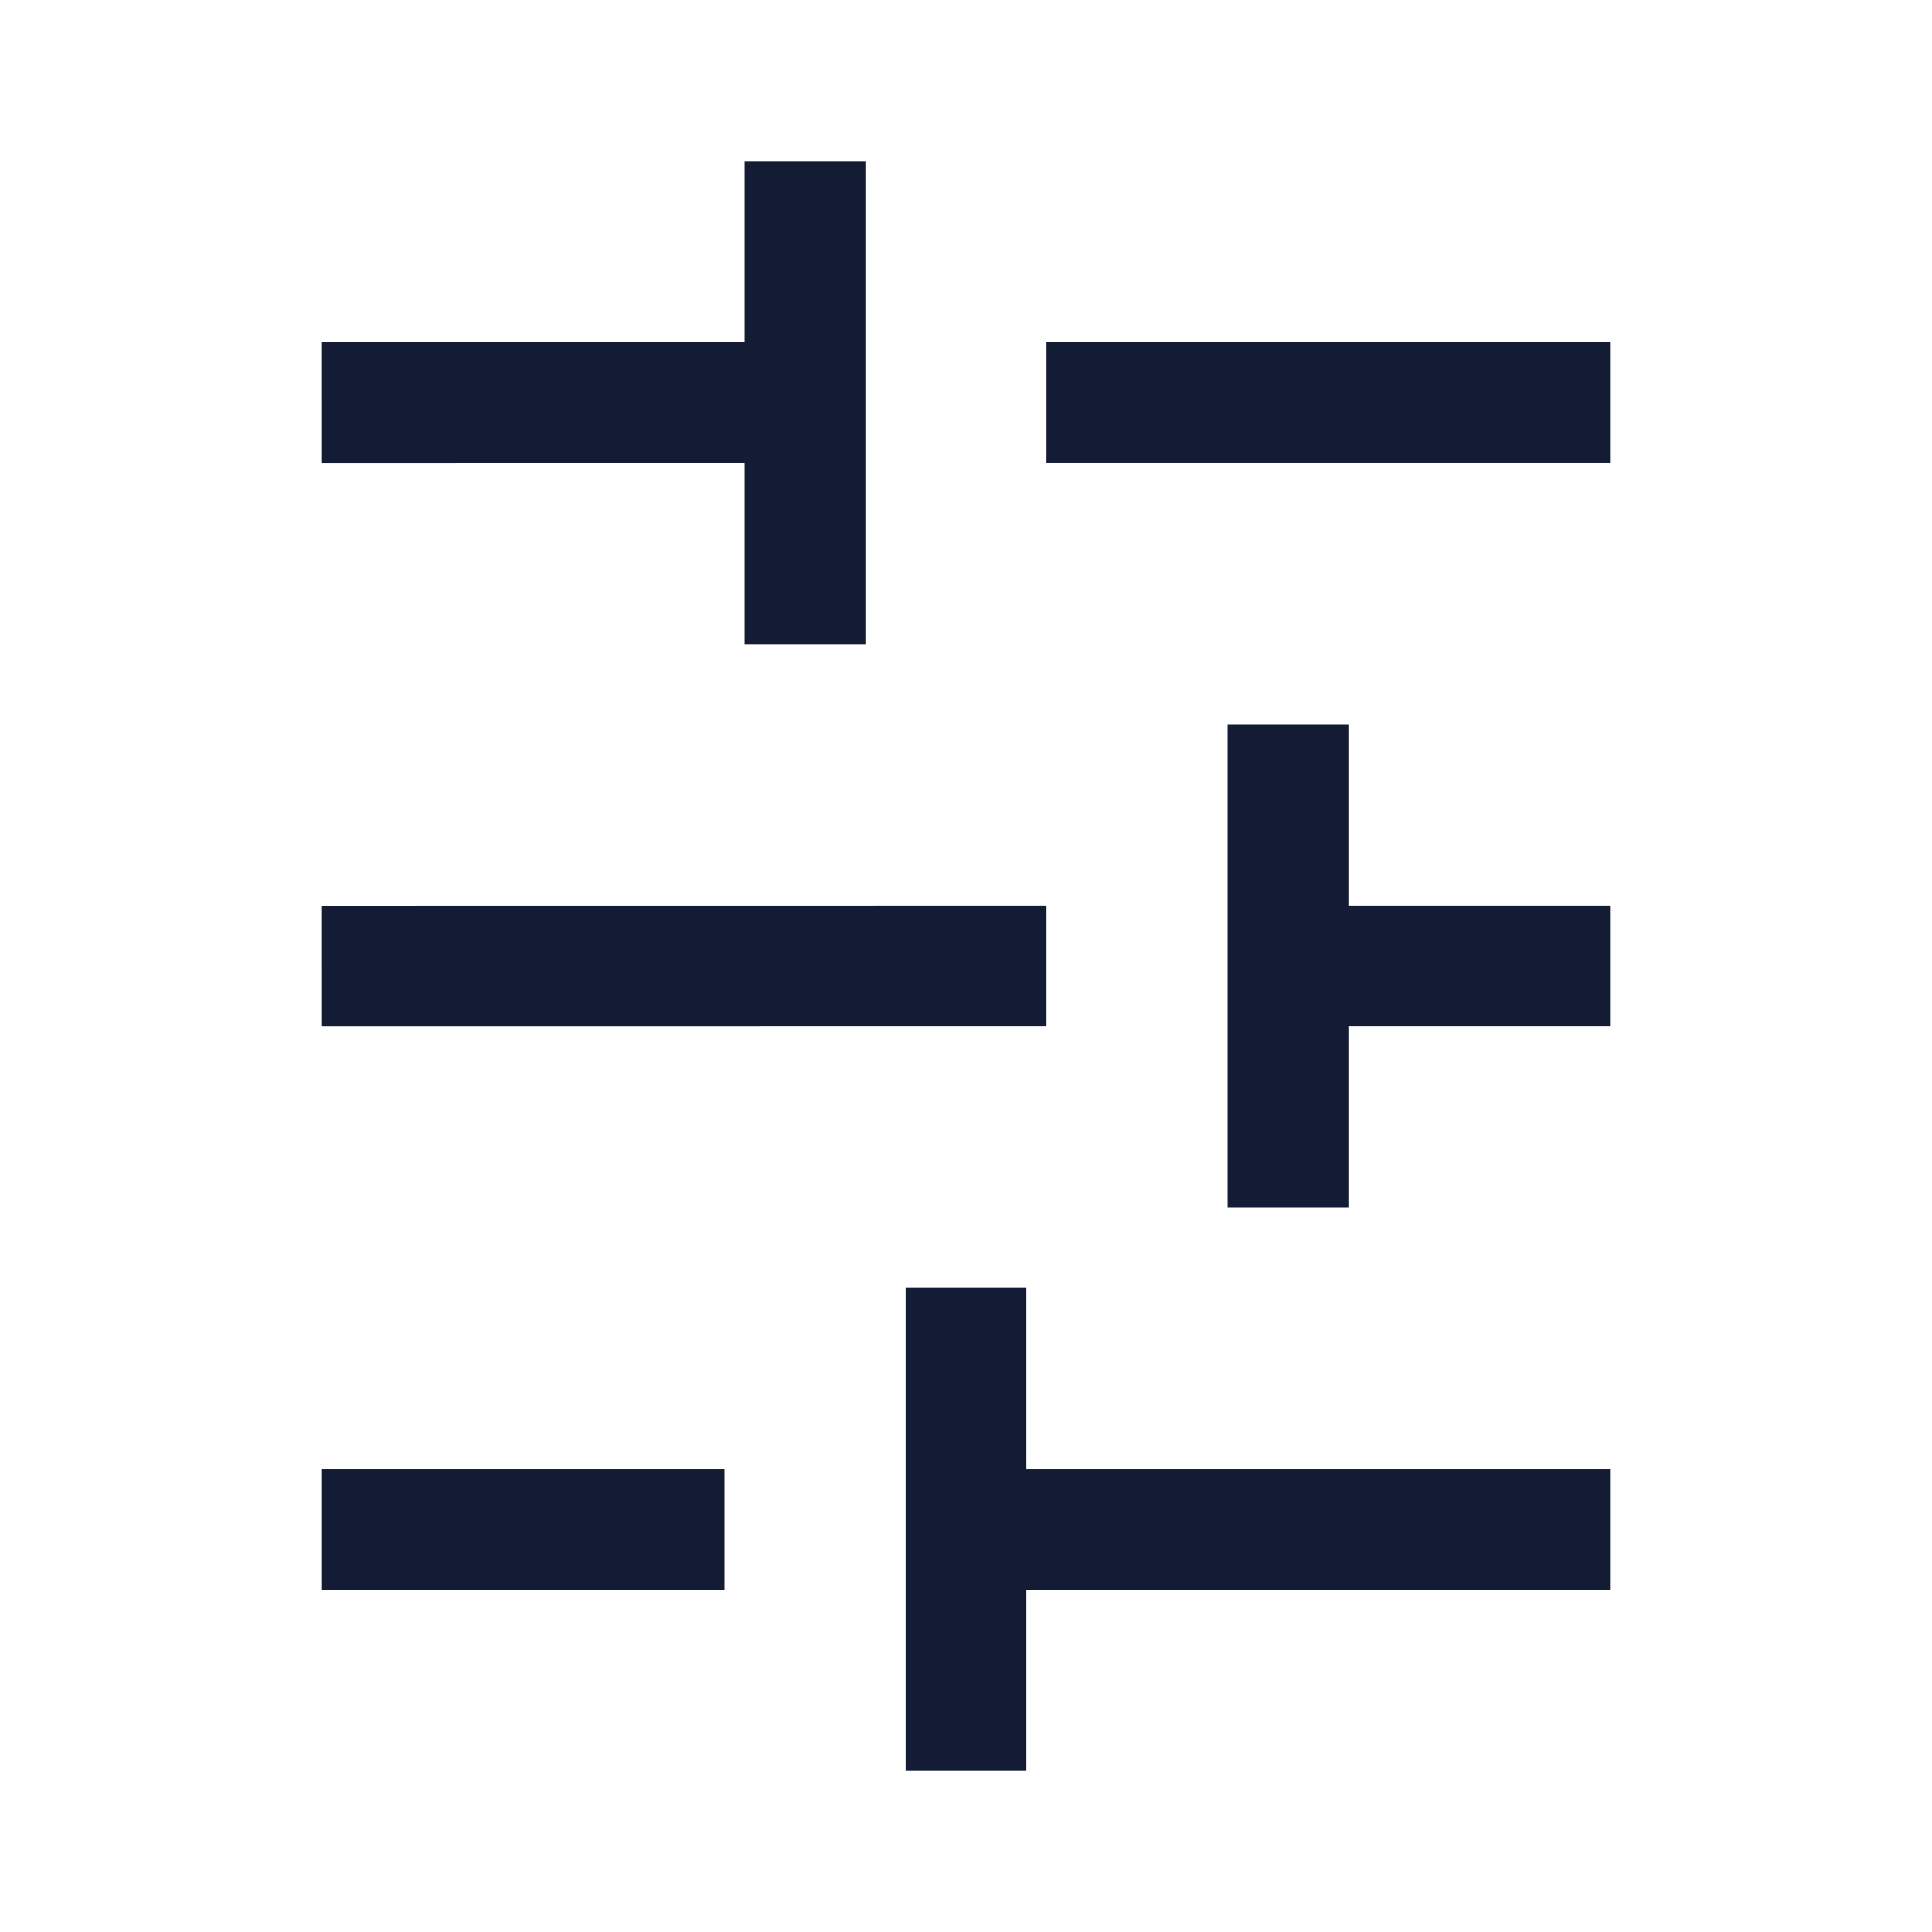
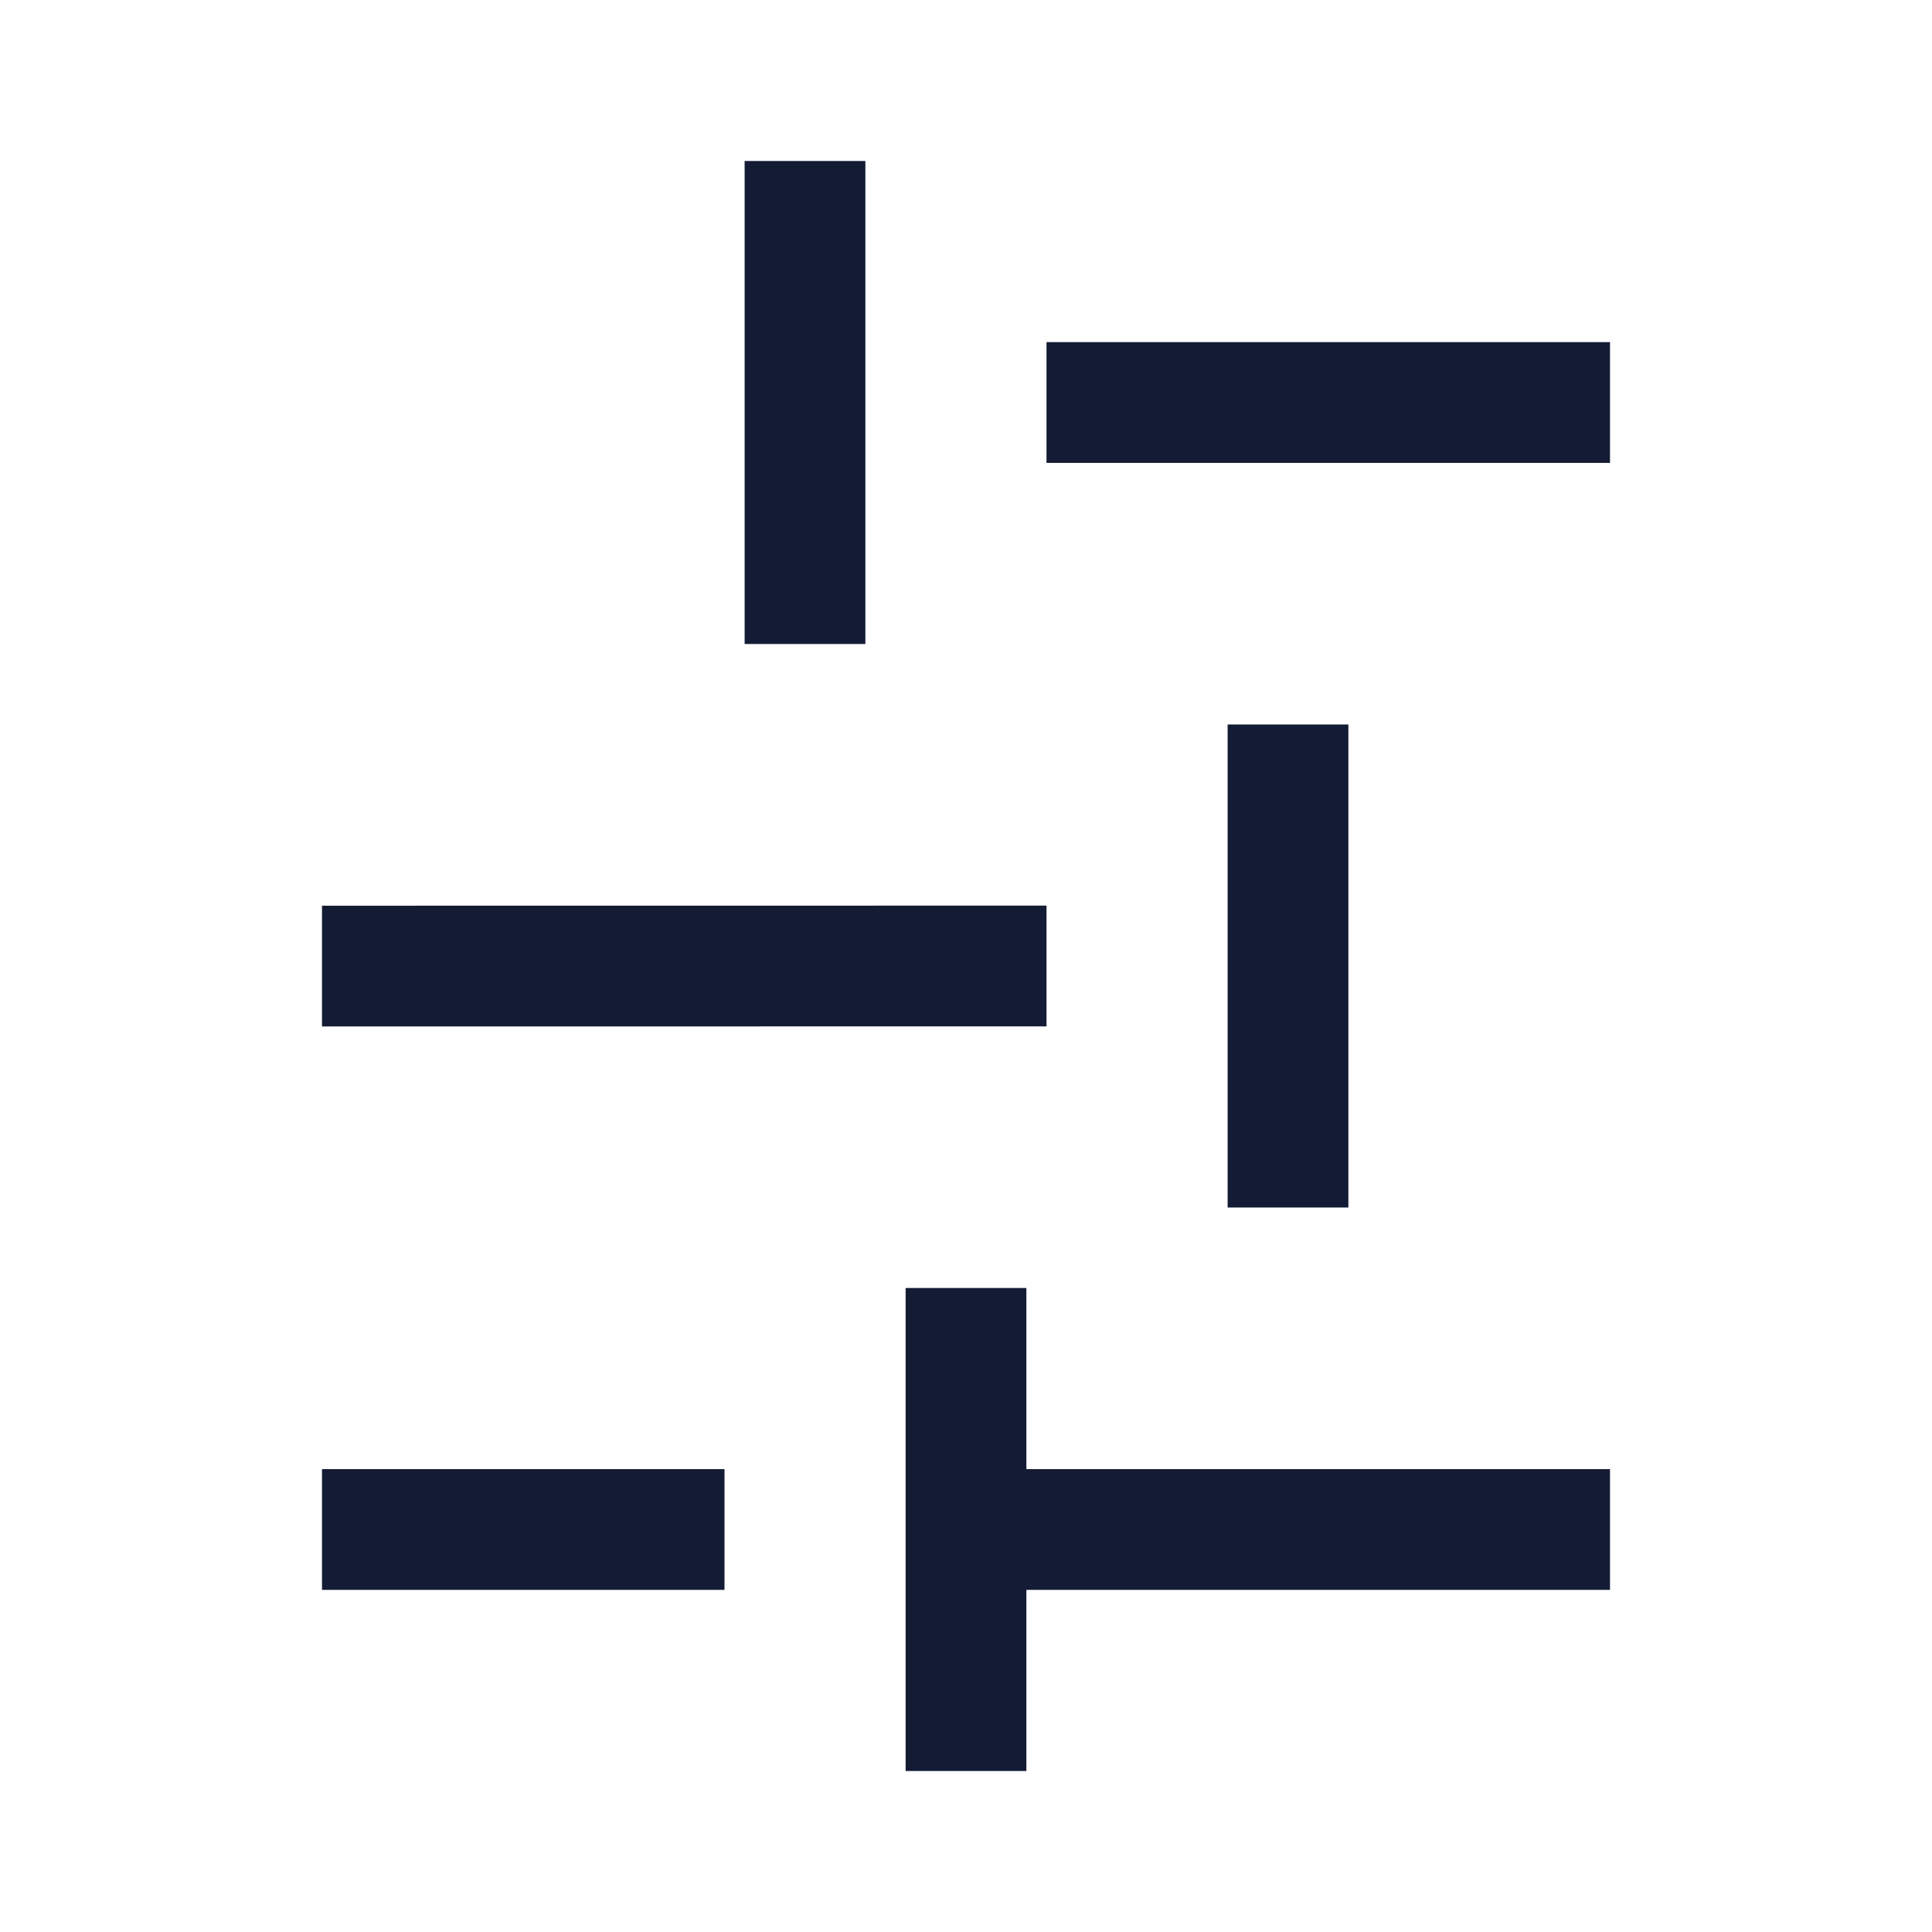
<svg xmlns="http://www.w3.org/2000/svg" width="24" height="24" viewBox="0 0 24 24" fill="none">
-   <path d="M4 5.001L10 5" stroke="#141B34" stroke-width="1.5" />
  <path d="M13 5L20 5" stroke="#141B34" stroke-width="1.5" />
  <path d="M16 9L16 15" stroke="#141B34" stroke-width="1.5" />
  <path d="M10 2L10 8" stroke="#141B34" stroke-width="1.5" />
  <path d="M12 16L12 22" stroke="#141B34" stroke-width="1.5" />
-   <path d="M16 12L20 12" stroke="#141B34" stroke-width="1.5" />
  <path d="M4 12.001L13 12" stroke="#141B34" stroke-width="1.5" />
  <path d="M12 19L20 19" stroke="#141B34" stroke-width="1.5" />
  <path d="M4 19L9 19" stroke="#141B34" stroke-width="1.5" />
</svg>